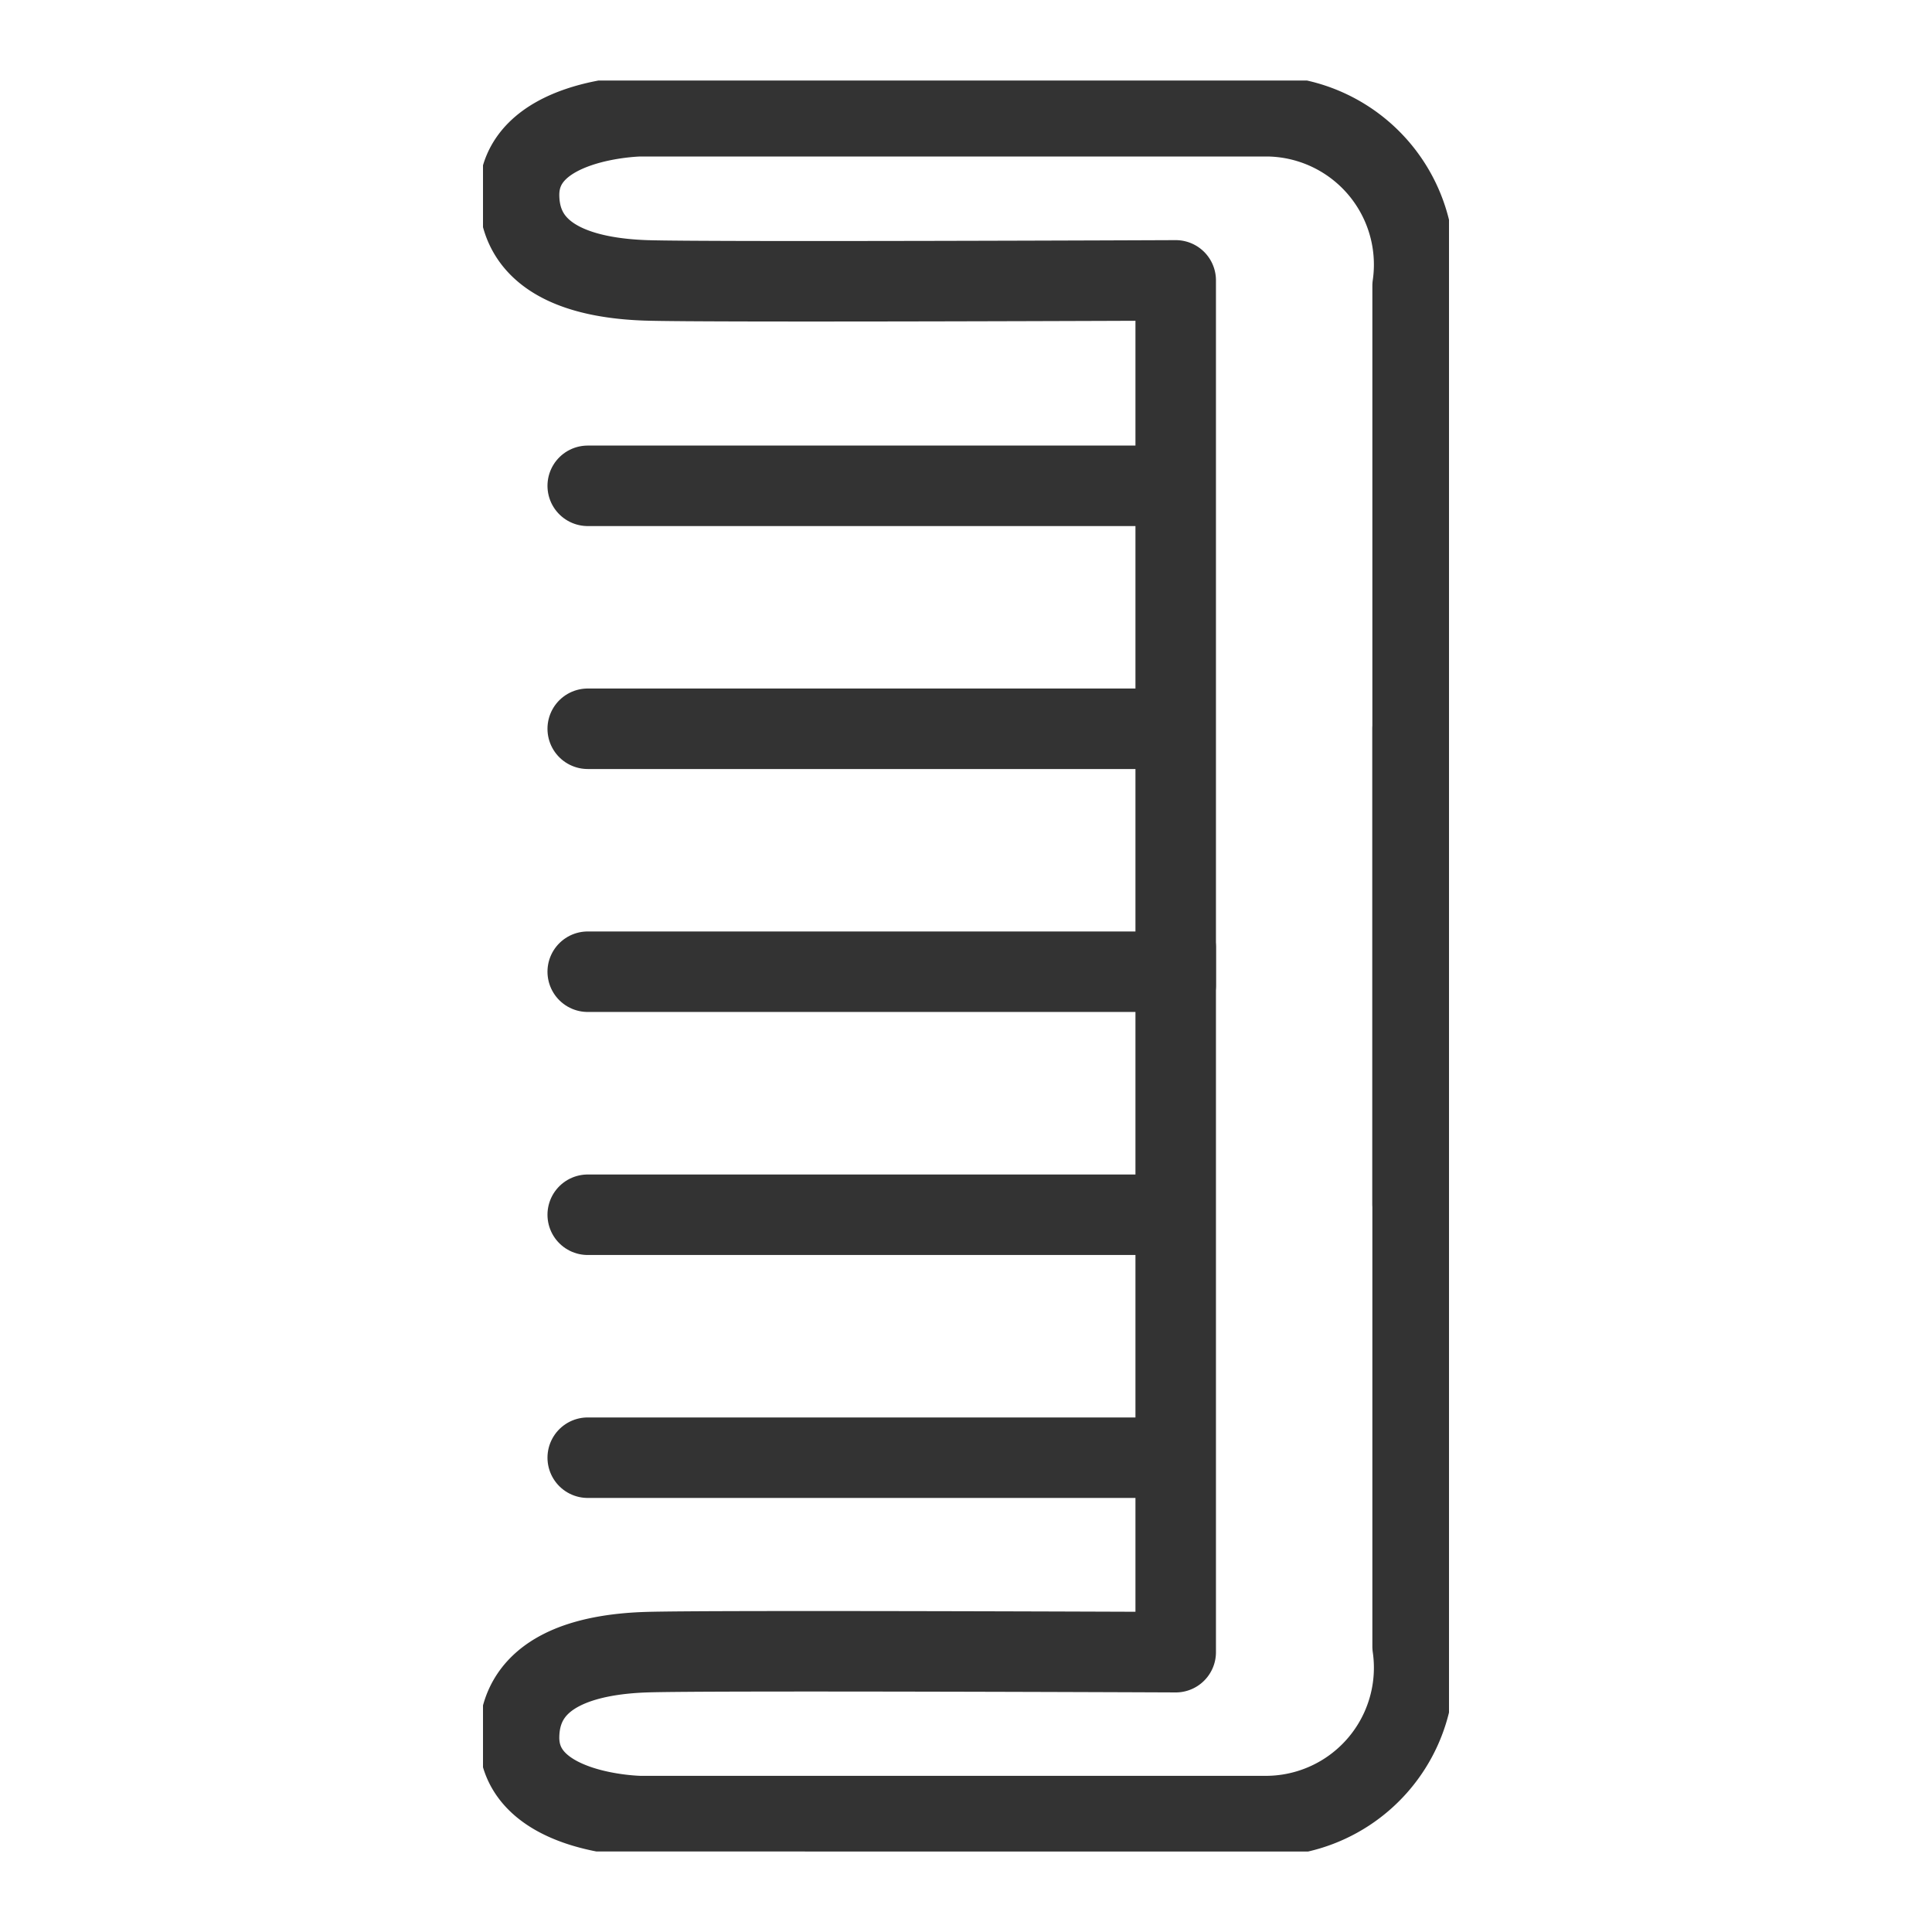
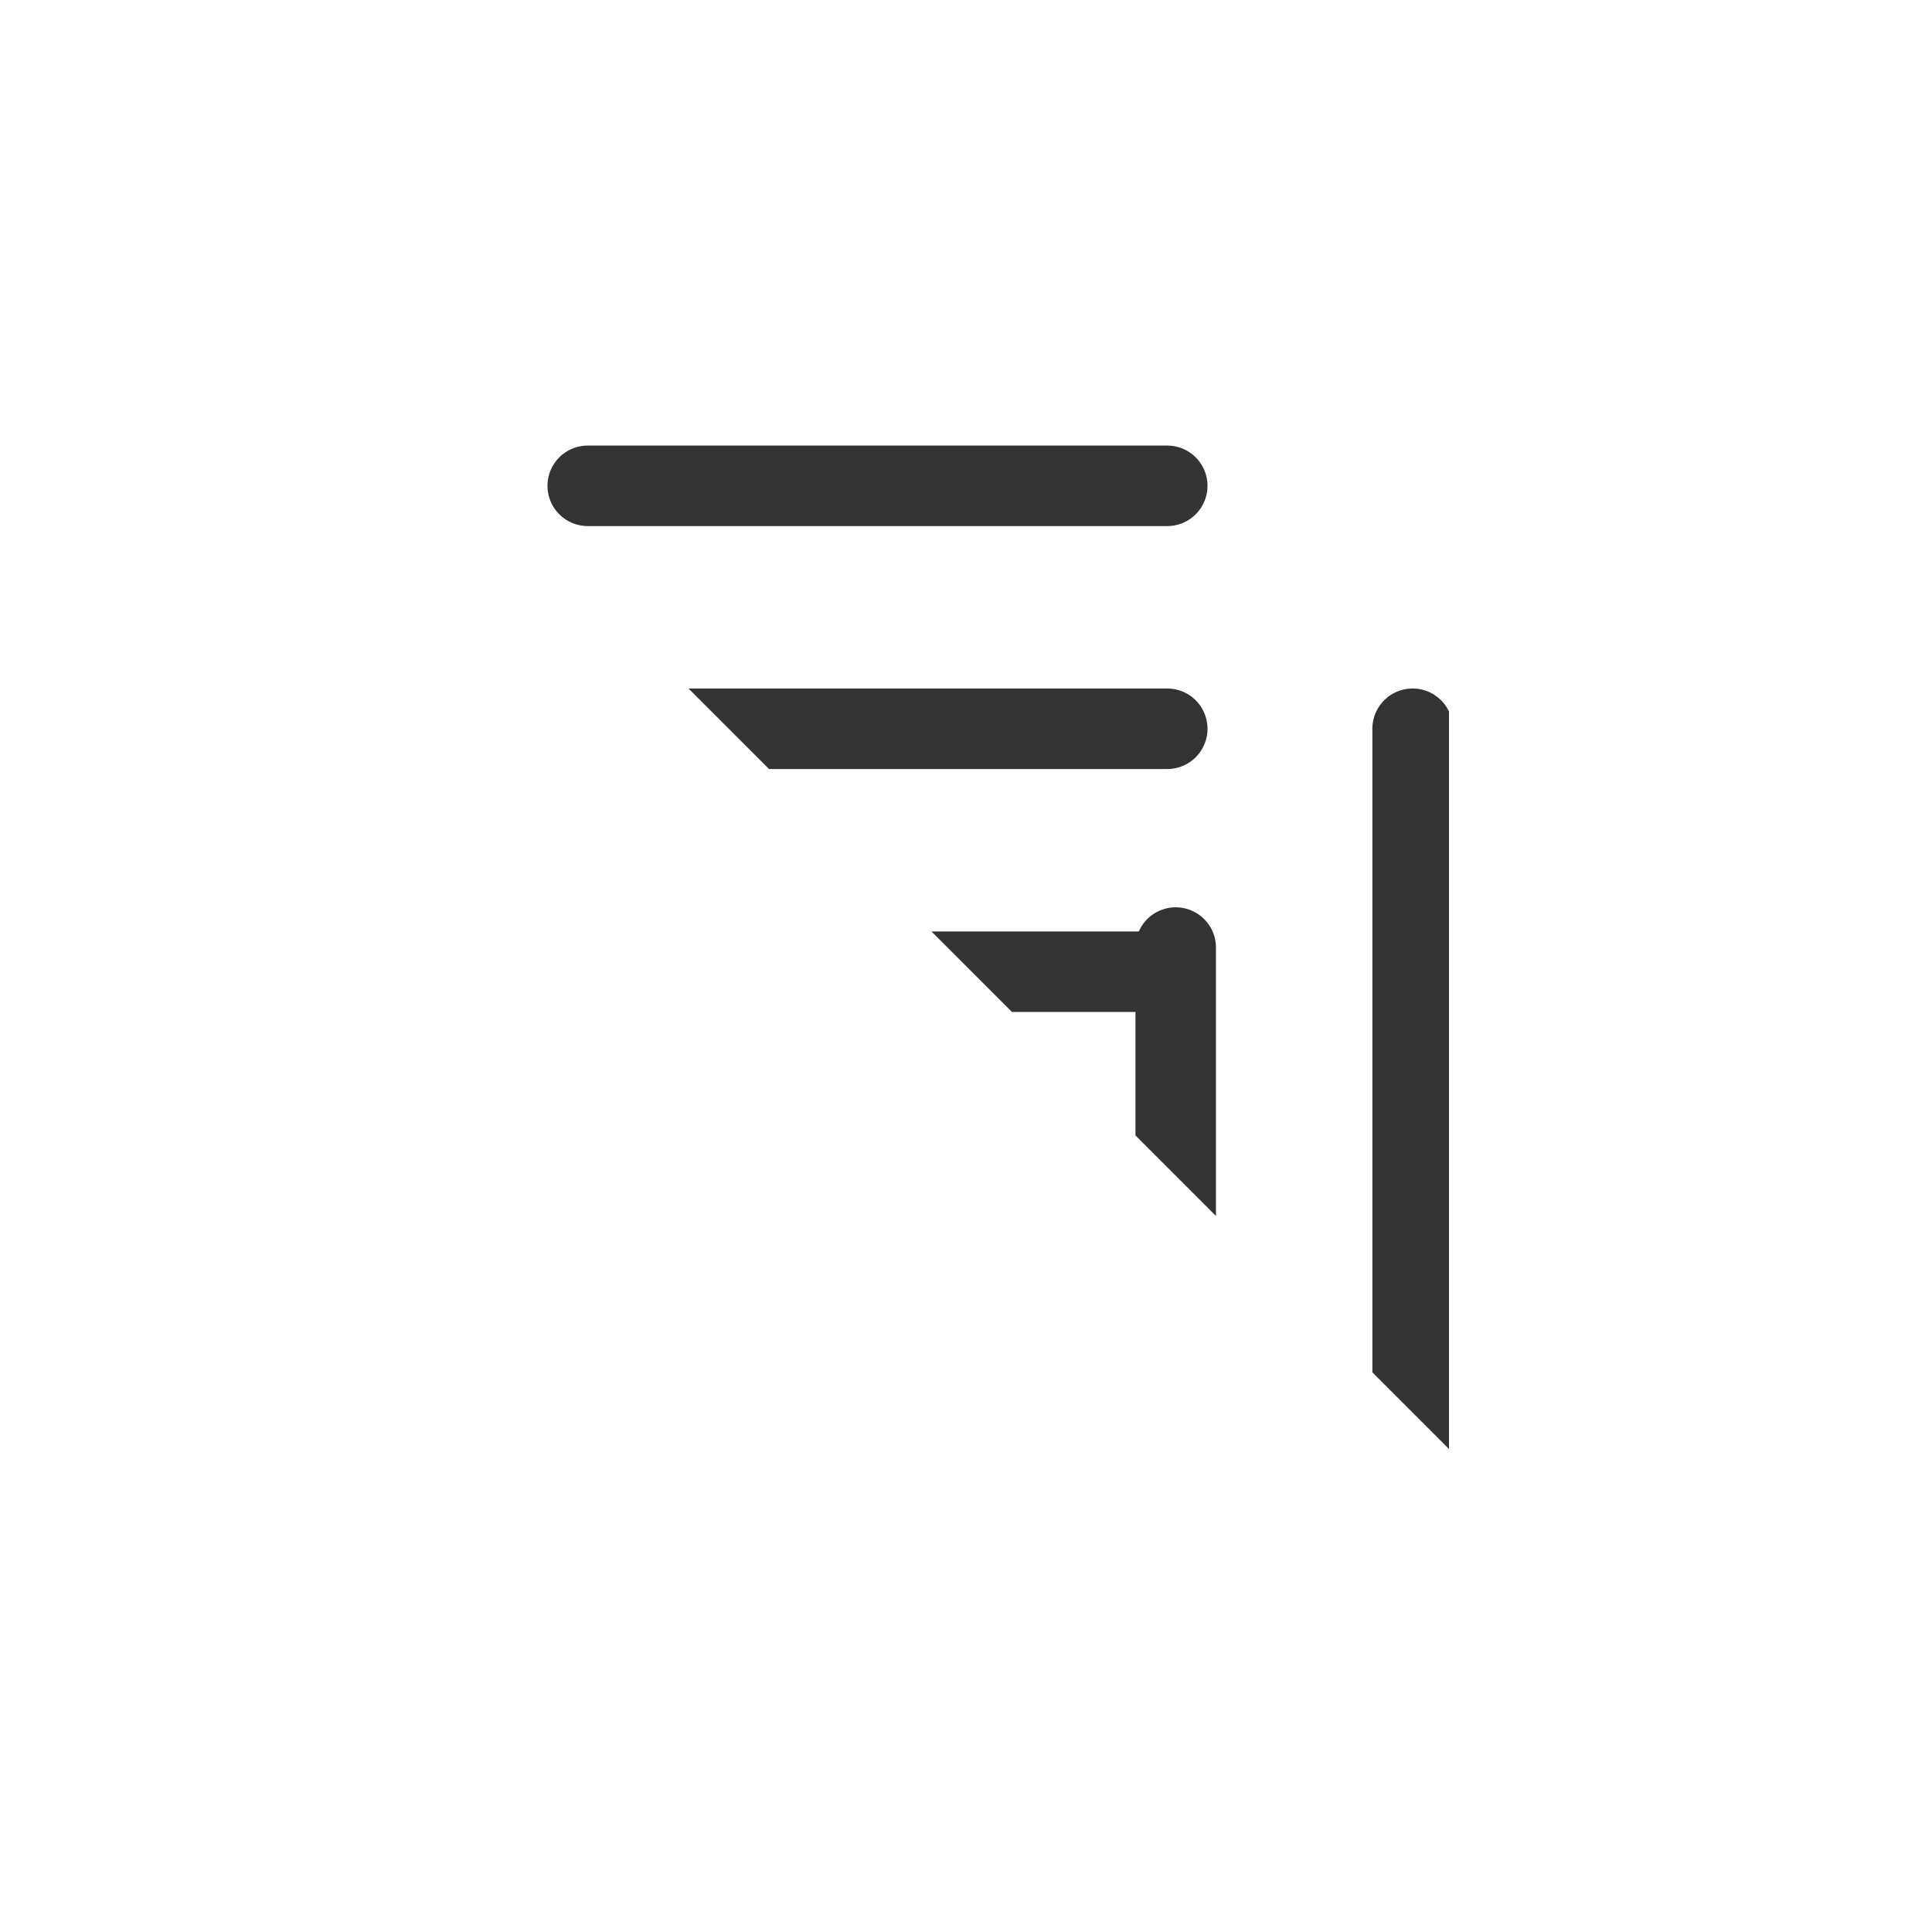
<svg xmlns="http://www.w3.org/2000/svg" width="24" height="24">
  <defs>
    <clipPath id="a">
-       <path data-name="長方形 23403" fill="none" d="M0 0h24v24H0z" />
+       <path data-name="長方形 23403" fill="none" d="M0 0h24v24z" />
    </clipPath>
    <clipPath id="b">
      <path data-name="長方形 23534" fill="none" d="M0 0h12v22H0z" />
    </clipPath>
  </defs>
  <g data-name="グループ 9771">
    <g data-name="グループ 10200" clip-path="url(#a)">
      <g data-name="グループ 10199" clip-path="url(#b)" fill="none" stroke="#333" stroke-linecap="round" stroke-linejoin="round" transform="translate(6 1)">
-         <path data-name="パス 1157" d="M11.548 13.955V2.551a1.843 1.843 0 00-1.8-2.107h-7.8S.431.47.448 1.438c.014.807.828 1.02 1.579 1.045s6.578 0 6.578 0v8.753" />
        <path data-name="パス 1158" d="M11.548 8.053v11.4a1.843 1.843 0 01-1.8 2.107h-7.8s-1.517-.022-1.5-.991c.014-.807.828-1.02 1.579-1.045s6.578 0 6.578 0v-8.753" />
        <path data-name="線 304" d="M1.301 5.035H8.5" />
        <path data-name="線 305" d="M1.301 8.053H8.5" />
        <path data-name="線 306" d="M1.301 11.071H8.5" />
-         <path data-name="線 307" d="M1.301 14.09H8.5" />
-         <path data-name="線 308" d="M1.301 17.108H8.5" />
      </g>
    </g>
  </g>
</svg>